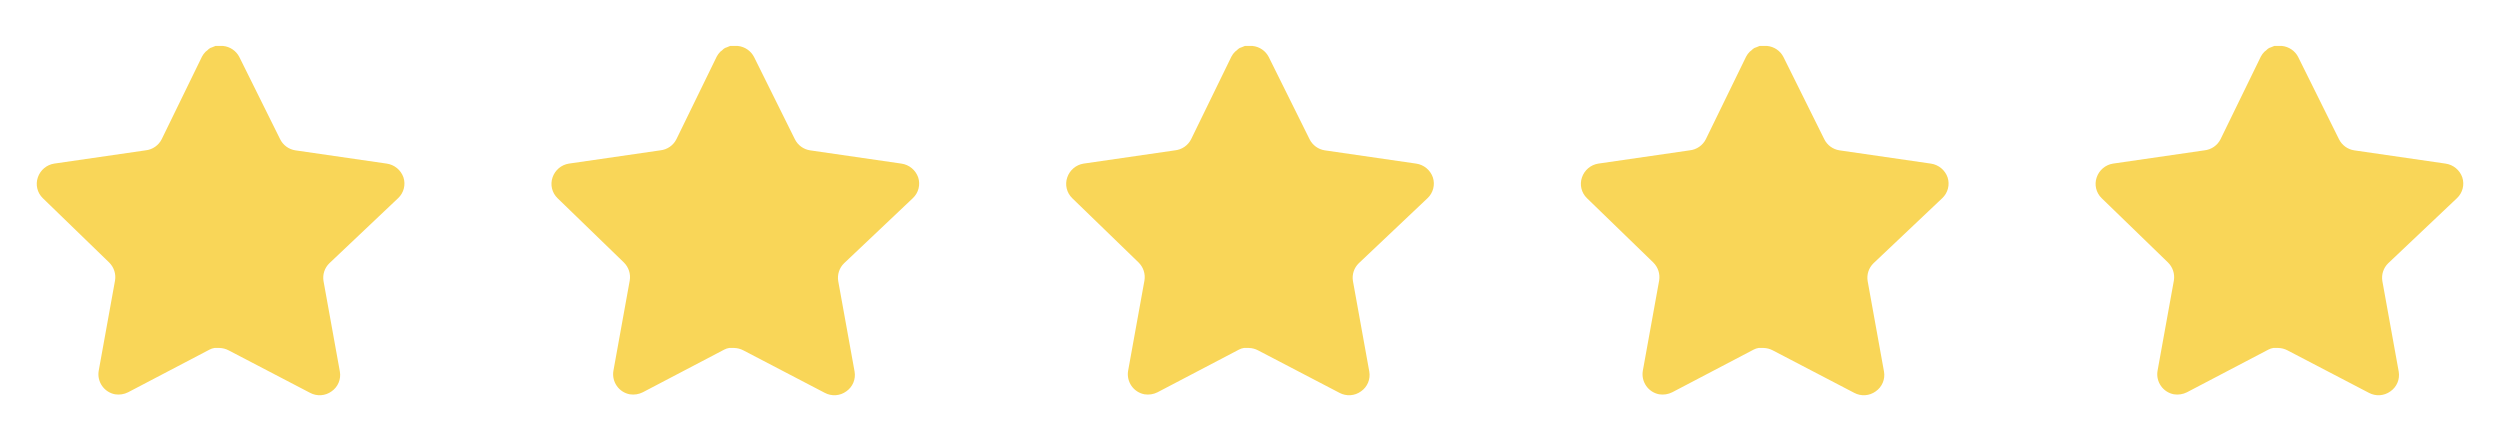
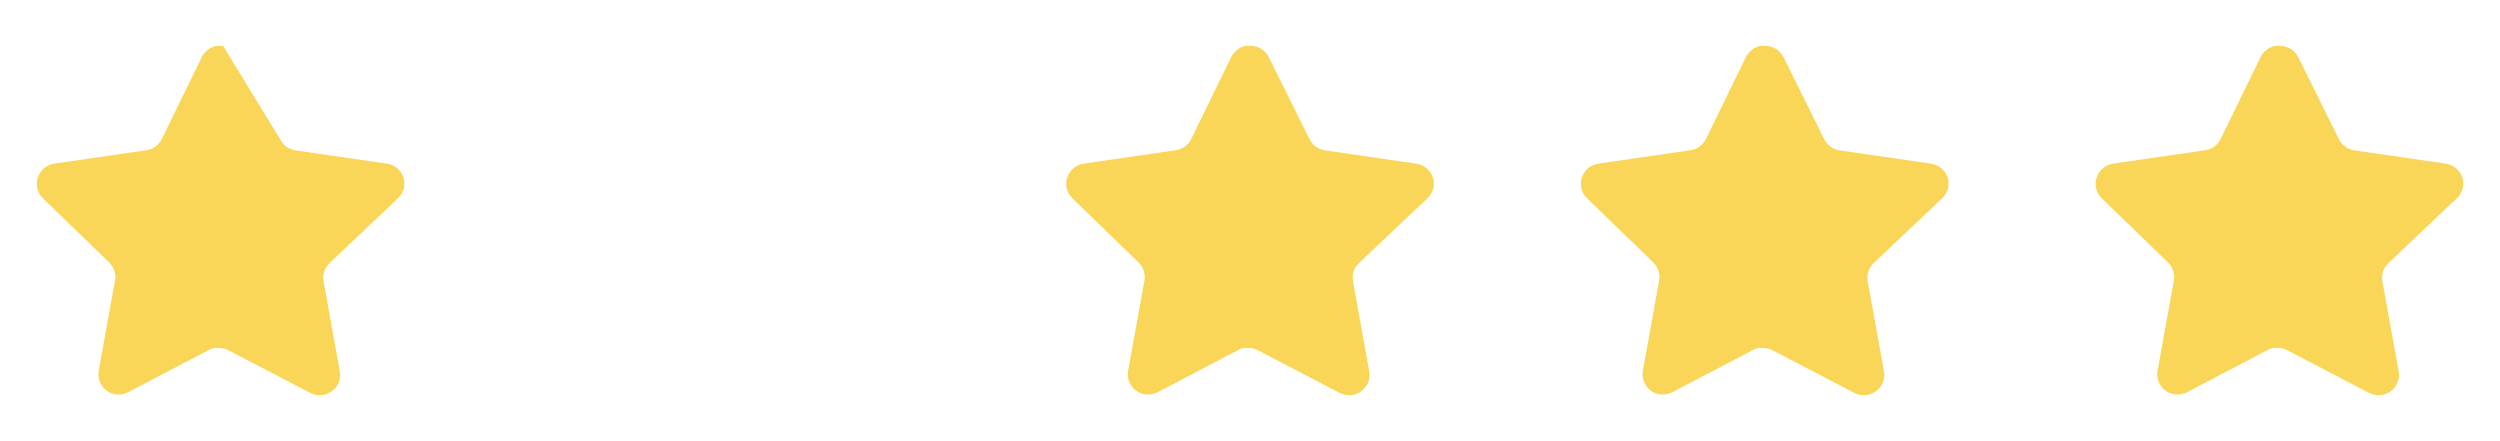
<svg xmlns="http://www.w3.org/2000/svg" width="136" height="24" viewBox="0 0 136 24" fill="none">
-   <path d="M17.918 14.32C17.659 14.571 17.54 14.934 17.599 15.29L18.488 20.21C18.563 20.627 18.387 21.049 18.038 21.29C17.696 21.54 17.241 21.57 16.868 21.37L12.439 19.06C12.285 18.978 12.114 18.934 11.939 18.929H11.668C11.574 18.943 11.482 18.973 11.398 19.019L6.968 21.34C6.749 21.45 6.501 21.489 6.258 21.45C5.666 21.338 5.271 20.774 5.368 20.179L6.258 15.259C6.317 14.9 6.198 14.535 5.939 14.28L2.328 10.78C2.026 10.487 1.921 10.047 2.059 9.65C2.193 9.254 2.535 8.965 2.948 8.9L7.918 8.179C8.296 8.14 8.628 7.91 8.798 7.57L10.988 3.08C11.04 2.98 11.107 2.888 11.188 2.81L11.278 2.74C11.325 2.688 11.379 2.645 11.439 2.61L11.548 2.57L11.718 2.5H12.139C12.515 2.539 12.846 2.764 13.019 3.1L15.238 7.57C15.398 7.897 15.709 8.124 16.068 8.179L21.038 8.9C21.458 8.96 21.809 9.25 21.948 9.65C22.079 10.051 21.966 10.491 21.658 10.78L17.918 14.32Z" fill="#F9D658" />
-   <path d="M45.919 14.32C45.66 14.571 45.541 14.934 45.599 15.29L46.489 20.21C46.563 20.627 46.388 21.049 46.038 21.29C45.697 21.54 45.242 21.57 44.868 21.37L40.44 19.06C40.285 18.978 40.114 18.934 39.94 18.929H39.669C39.575 18.943 39.483 18.973 39.398 19.019L34.968 21.34C34.749 21.45 34.502 21.489 34.258 21.45C33.666 21.338 33.272 20.774 33.368 20.179L34.258 15.259C34.318 14.9 34.199 14.535 33.94 14.28L30.328 10.78C30.026 10.487 29.922 10.047 30.059 9.65C30.194 9.254 30.535 8.965 30.948 8.9L35.919 8.179C36.297 8.14 36.629 7.91 36.798 7.57L38.989 3.08C39.041 2.98 39.108 2.888 39.188 2.81L39.279 2.74C39.325 2.688 39.38 2.645 39.44 2.61L39.548 2.57L39.718 2.5H40.139C40.516 2.539 40.846 2.764 41.02 3.1L43.239 7.57C43.398 7.897 43.709 8.124 44.069 8.179L49.038 8.9C49.459 8.96 49.809 9.25 49.949 9.65C50.08 10.051 49.967 10.491 49.658 10.78L45.919 14.32Z" fill="#F9D658" />
+   <path d="M17.918 14.32C17.659 14.571 17.54 14.934 17.599 15.29L18.488 20.21C18.563 20.627 18.387 21.049 18.038 21.29C17.696 21.54 17.241 21.57 16.868 21.37L12.439 19.06C12.285 18.978 12.114 18.934 11.939 18.929H11.668C11.574 18.943 11.482 18.973 11.398 19.019L6.968 21.34C6.749 21.45 6.501 21.489 6.258 21.45C5.666 21.338 5.271 20.774 5.368 20.179L6.258 15.259C6.317 14.9 6.198 14.535 5.939 14.28L2.328 10.78C2.026 10.487 1.921 10.047 2.059 9.65C2.193 9.254 2.535 8.965 2.948 8.9L7.918 8.179C8.296 8.14 8.628 7.91 8.798 7.57L10.988 3.08C11.04 2.98 11.107 2.888 11.188 2.81L11.278 2.74C11.325 2.688 11.379 2.645 11.439 2.61L11.548 2.57L11.718 2.5H12.139L15.238 7.57C15.398 7.897 15.709 8.124 16.068 8.179L21.038 8.9C21.458 8.96 21.809 9.25 21.948 9.65C22.079 10.051 21.966 10.491 21.658 10.78L17.918 14.32Z" fill="#F9D658" />
  <path d="M73.918 14.32C73.659 14.571 73.54 14.934 73.6 15.29L74.489 20.21C74.564 20.627 74.388 21.049 74.038 21.29C73.697 21.54 73.242 21.57 72.868 21.37L68.439 19.06C68.285 18.978 68.115 18.934 67.939 18.929H67.668C67.575 18.943 67.483 18.973 67.398 19.019L62.968 21.34C62.749 21.45 62.502 21.489 62.258 21.45C61.666 21.338 61.272 20.774 61.368 20.179L62.258 15.259C62.318 14.9 62.199 14.535 61.94 14.28L58.328 10.78C58.026 10.487 57.922 10.047 58.059 9.65C58.194 9.254 58.535 8.965 58.949 8.9L63.919 8.179C64.296 8.14 64.629 7.91 64.799 7.57L66.989 3.08C67.04 2.98 67.108 2.888 67.189 2.81L67.278 2.74C67.326 2.688 67.379 2.645 67.439 2.61L67.549 2.57L67.719 2.5H68.139C68.516 2.539 68.847 2.764 69.019 3.1L71.239 7.57C71.398 7.897 71.71 8.124 72.069 8.179L77.038 8.9C77.459 8.96 77.809 9.25 77.948 9.65C78.079 10.051 77.966 10.491 77.659 10.78L73.918 14.32Z" fill="#F9D658" />
  <path d="M101.919 14.32C101.66 14.571 101.541 14.934 101.6 15.29L102.489 20.21C102.564 20.627 102.388 21.049 102.039 21.29C101.697 21.54 101.242 21.57 100.869 21.37L96.439 19.06C96.285 18.978 96.115 18.934 95.939 18.929H95.668C95.575 18.943 95.483 18.973 95.398 19.019L90.969 21.34C90.749 21.45 90.501 21.489 90.258 21.45C89.666 21.338 89.272 20.774 89.368 20.179L90.258 15.259C90.317 14.9 90.198 14.535 89.939 14.28L86.329 10.78C86.026 10.487 85.921 10.047 86.059 9.65C86.194 9.254 86.535 8.965 86.948 8.9L91.918 8.179C92.296 8.14 92.629 7.91 92.799 7.57L94.989 3.08C95.04 2.98 95.108 2.888 95.189 2.81L95.278 2.74C95.326 2.688 95.379 2.645 95.439 2.61L95.549 2.57L95.719 2.5H96.139C96.516 2.539 96.847 2.764 97.019 3.1L99.239 7.57C99.398 7.897 99.71 8.124 100.069 8.179L105.039 8.9C105.459 8.96 105.81 9.25 105.949 9.65C106.08 10.051 105.967 10.491 105.659 10.78L101.919 14.32Z" fill="#F9D658" />
  <path d="M129.919 14.32C129.66 14.571 129.541 14.934 129.6 15.29L130.489 20.21C130.564 20.627 130.388 21.049 130.039 21.29C129.697 21.54 129.242 21.57 128.869 21.37L124.44 19.06C124.286 18.978 124.115 18.934 123.94 18.929H123.669C123.575 18.943 123.483 18.973 123.399 19.019L118.969 21.34C118.75 21.45 118.502 21.489 118.259 21.45C117.667 21.338 117.272 20.774 117.369 20.179L118.259 15.259C118.318 14.9 118.199 14.535 117.94 14.28L114.329 10.78C114.027 10.487 113.922 10.047 114.06 9.65C114.194 9.254 114.536 8.965 114.949 8.9L119.919 8.179C120.297 8.14 120.629 7.91 120.799 7.57L122.989 3.08C123.041 2.98 123.108 2.888 123.189 2.81L123.279 2.74C123.326 2.688 123.38 2.645 123.44 2.61L123.549 2.57L123.719 2.5H124.14C124.516 2.539 124.847 2.764 125.02 3.1L127.239 7.57C127.399 7.897 127.71 8.124 128.069 8.179L133.039 8.9C133.459 8.96 133.81 9.25 133.949 9.65C134.08 10.051 133.967 10.491 133.659 10.78L129.919 14.32Z" fill="#F9D658" />
</svg>